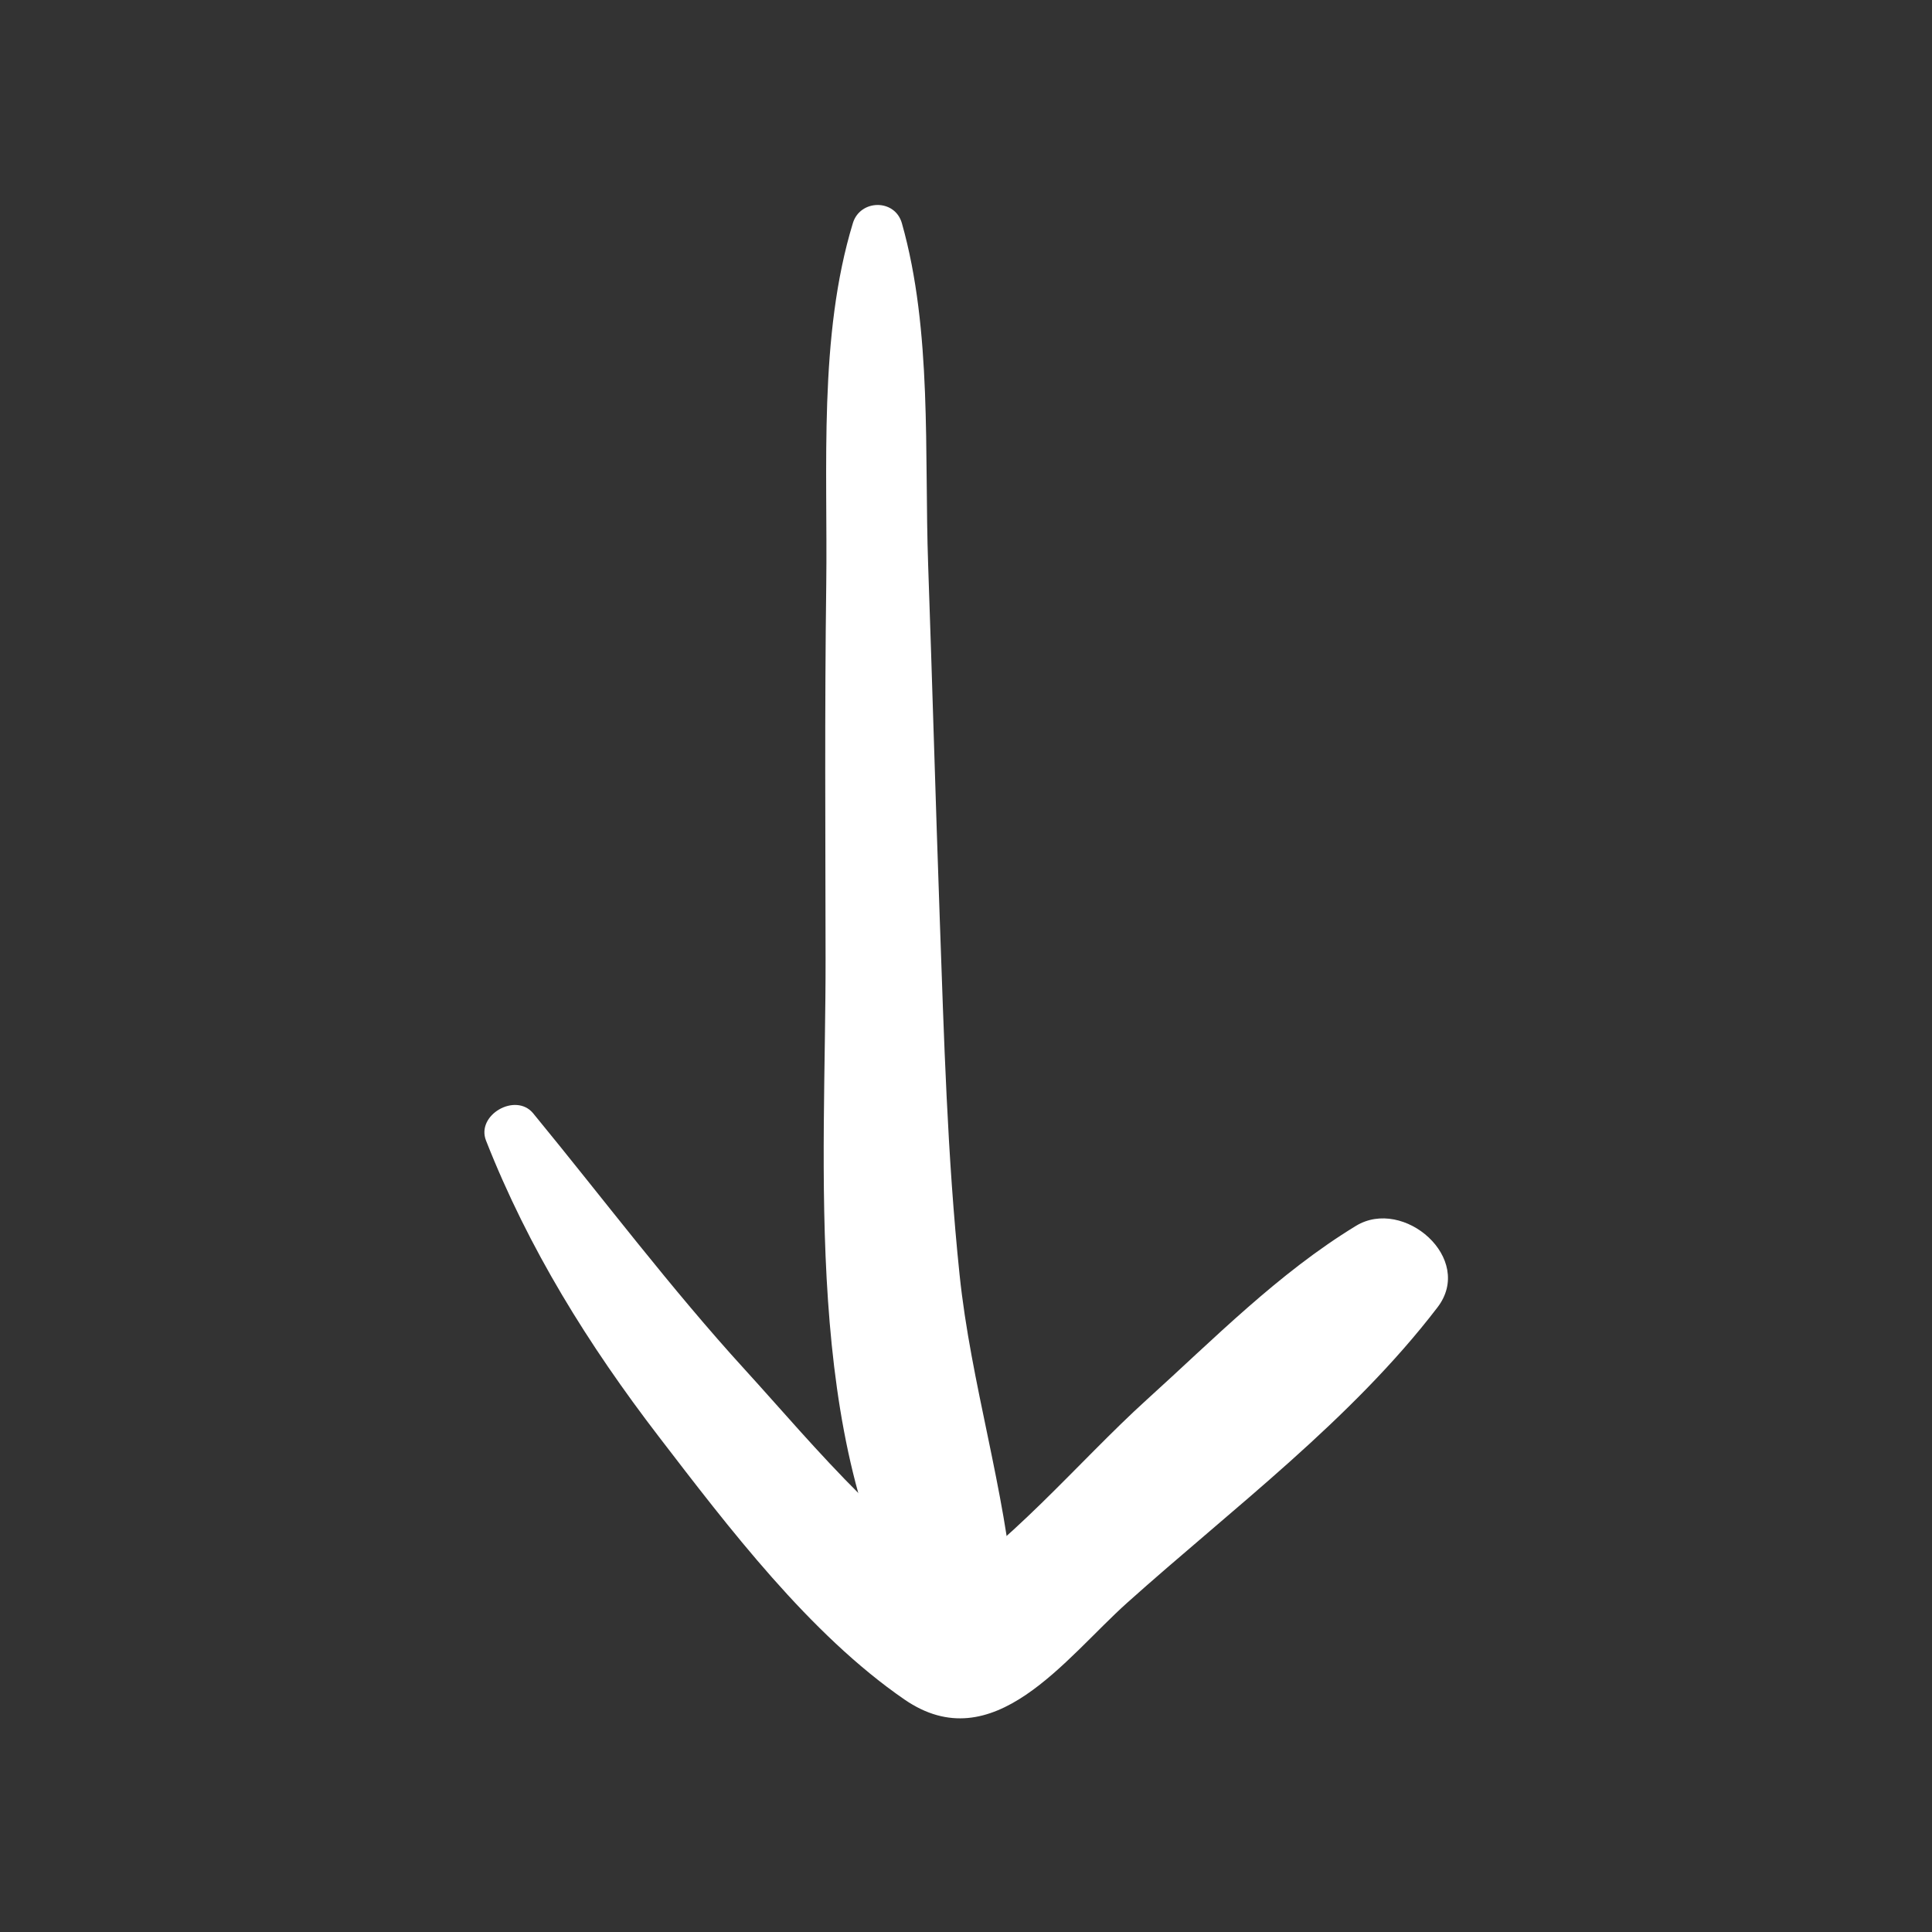
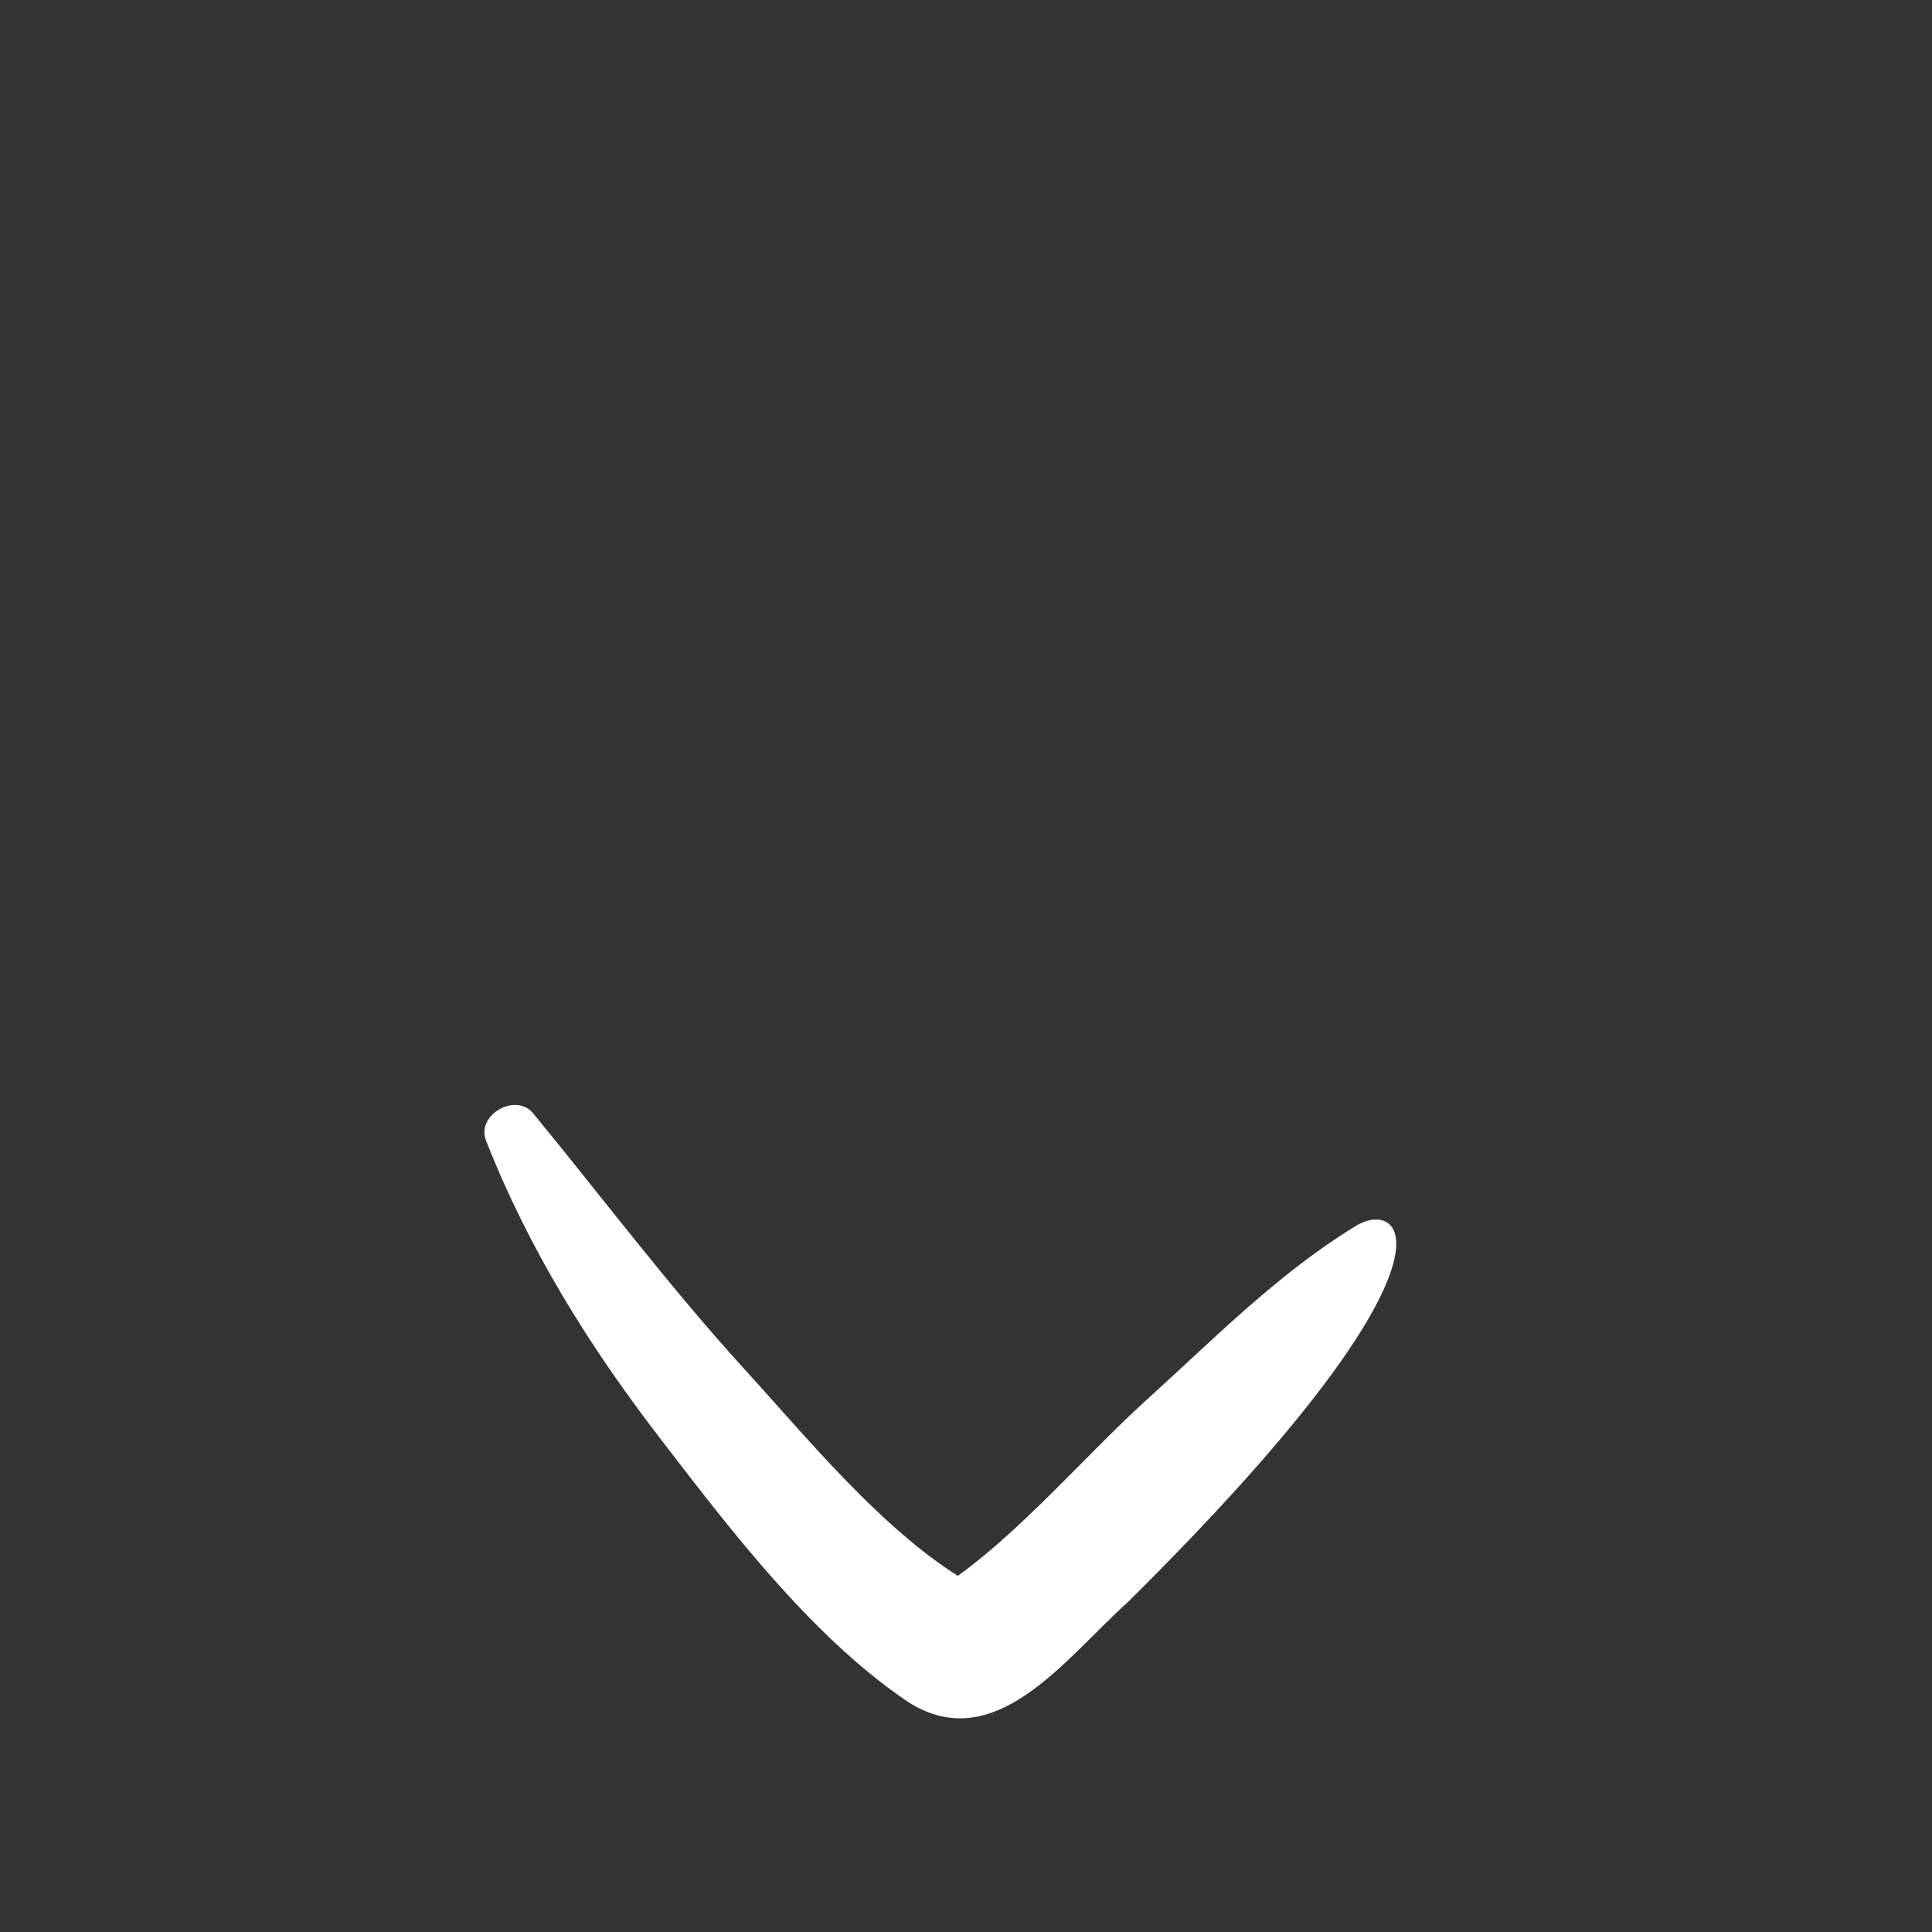
<svg xmlns="http://www.w3.org/2000/svg" width="54" height="54" viewBox="0 0 54 54" fill="none">
  <rect x="0" y="0" width="54" height="54" fill="#333333" stroke="none" />
-   <path d="M23.838 6.237C22.875 9.395 23.136 13.057 23.094 16.337C23.048 19.824 23.071 23.311 23.075 26.798C23.084 32.55 22.425 40.31 25.54 45.429C26.269 46.629 28.477 46.224 28.348 44.668C28.098 41.625 27.135 38.671 26.819 35.614C26.477 32.319 26.385 29.006 26.267 25.698C26.15 22.394 26.058 19.09 25.942 15.789C25.833 12.674 26.06 9.253 25.208 6.239C25.012 5.55 24.04 5.57 23.838 6.237Z" fill="white" />
-   <path d="M13.585 31.881C14.772 34.898 16.445 37.591 18.418 40.16C20.359 42.689 22.628 45.676 25.279 47.501C27.759 49.209 29.767 46.355 31.506 44.797C34.45 42.162 37.768 39.689 40.177 36.543C41.227 35.177 39.231 33.45 37.898 34.264C35.725 35.589 33.931 37.422 32.052 39.122C30.129 40.864 28.146 43.293 25.913 44.614H27.819C25.203 43.447 22.732 40.376 20.832 38.295C18.736 35.999 16.869 33.512 14.899 31.114C14.409 30.527 13.301 31.165 13.585 31.881Z" fill="white" />
+   <path d="M13.585 31.881C14.772 34.898 16.445 37.591 18.418 40.16C20.359 42.689 22.628 45.676 25.279 47.501C27.759 49.209 29.767 46.355 31.506 44.797C41.227 35.177 39.231 33.45 37.898 34.264C35.725 35.589 33.931 37.422 32.052 39.122C30.129 40.864 28.146 43.293 25.913 44.614H27.819C25.203 43.447 22.732 40.376 20.832 38.295C18.736 35.999 16.869 33.512 14.899 31.114C14.409 30.527 13.301 31.165 13.585 31.881Z" fill="white" />
</svg>